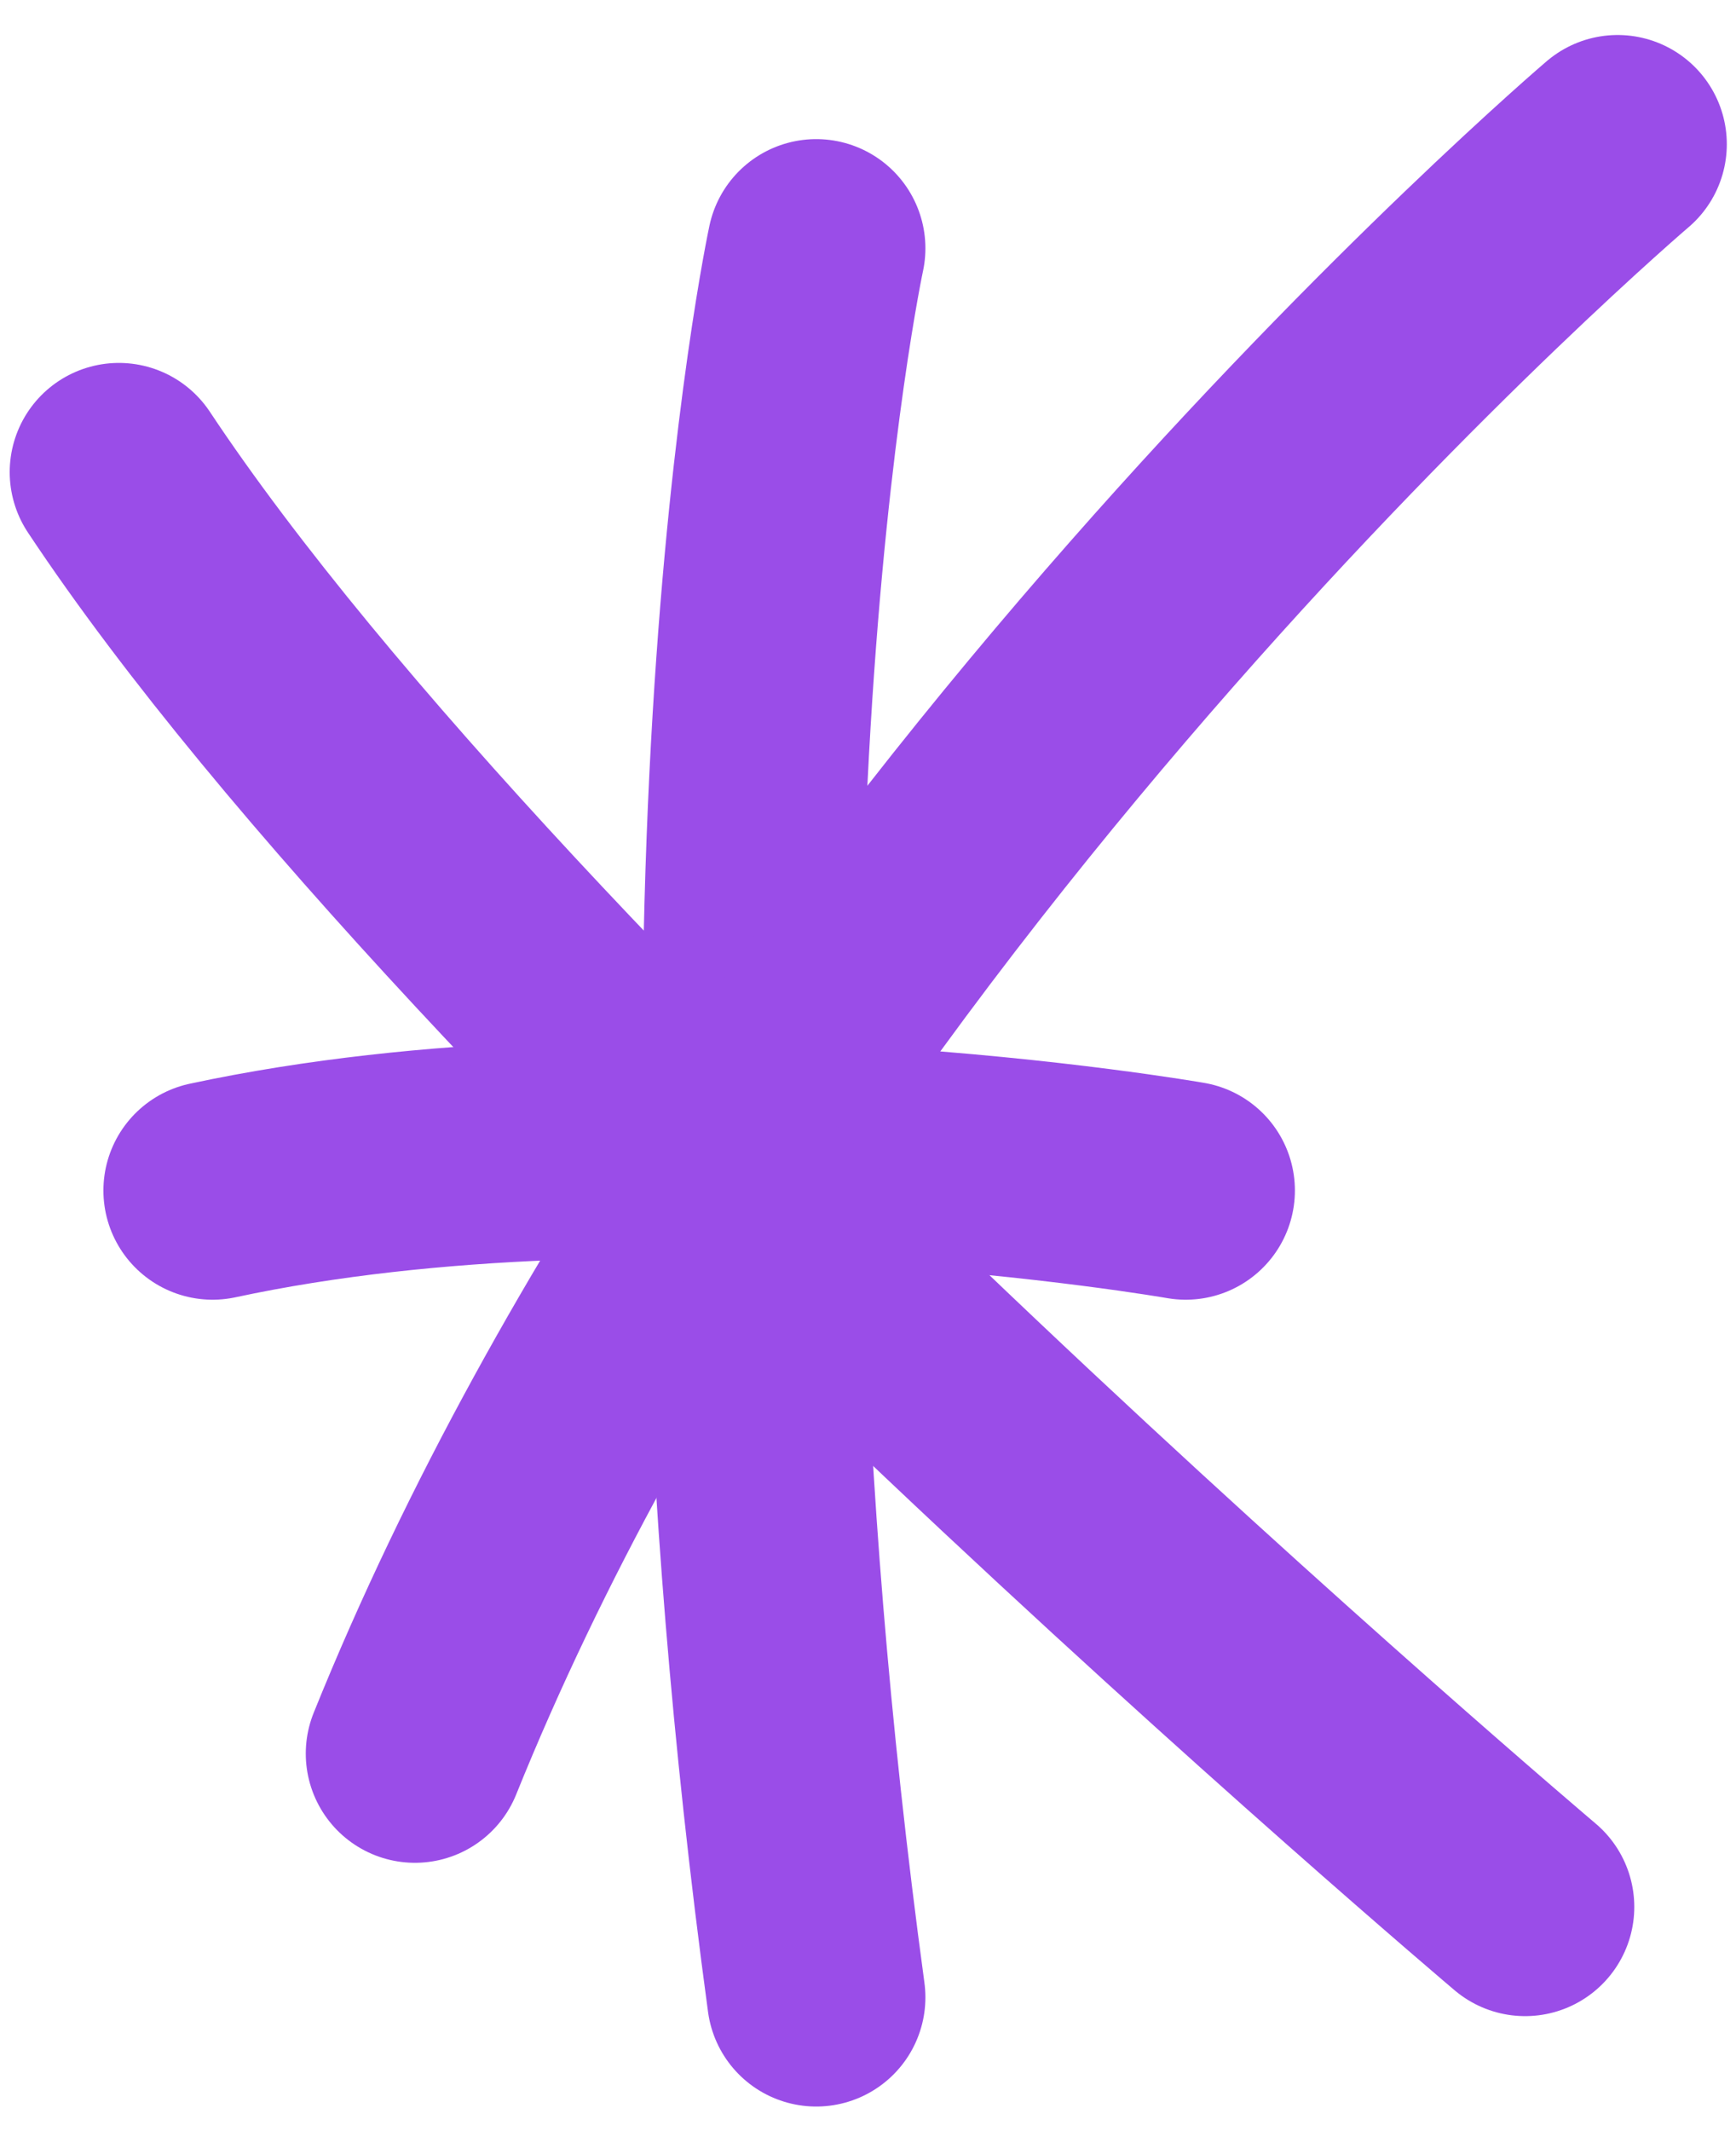
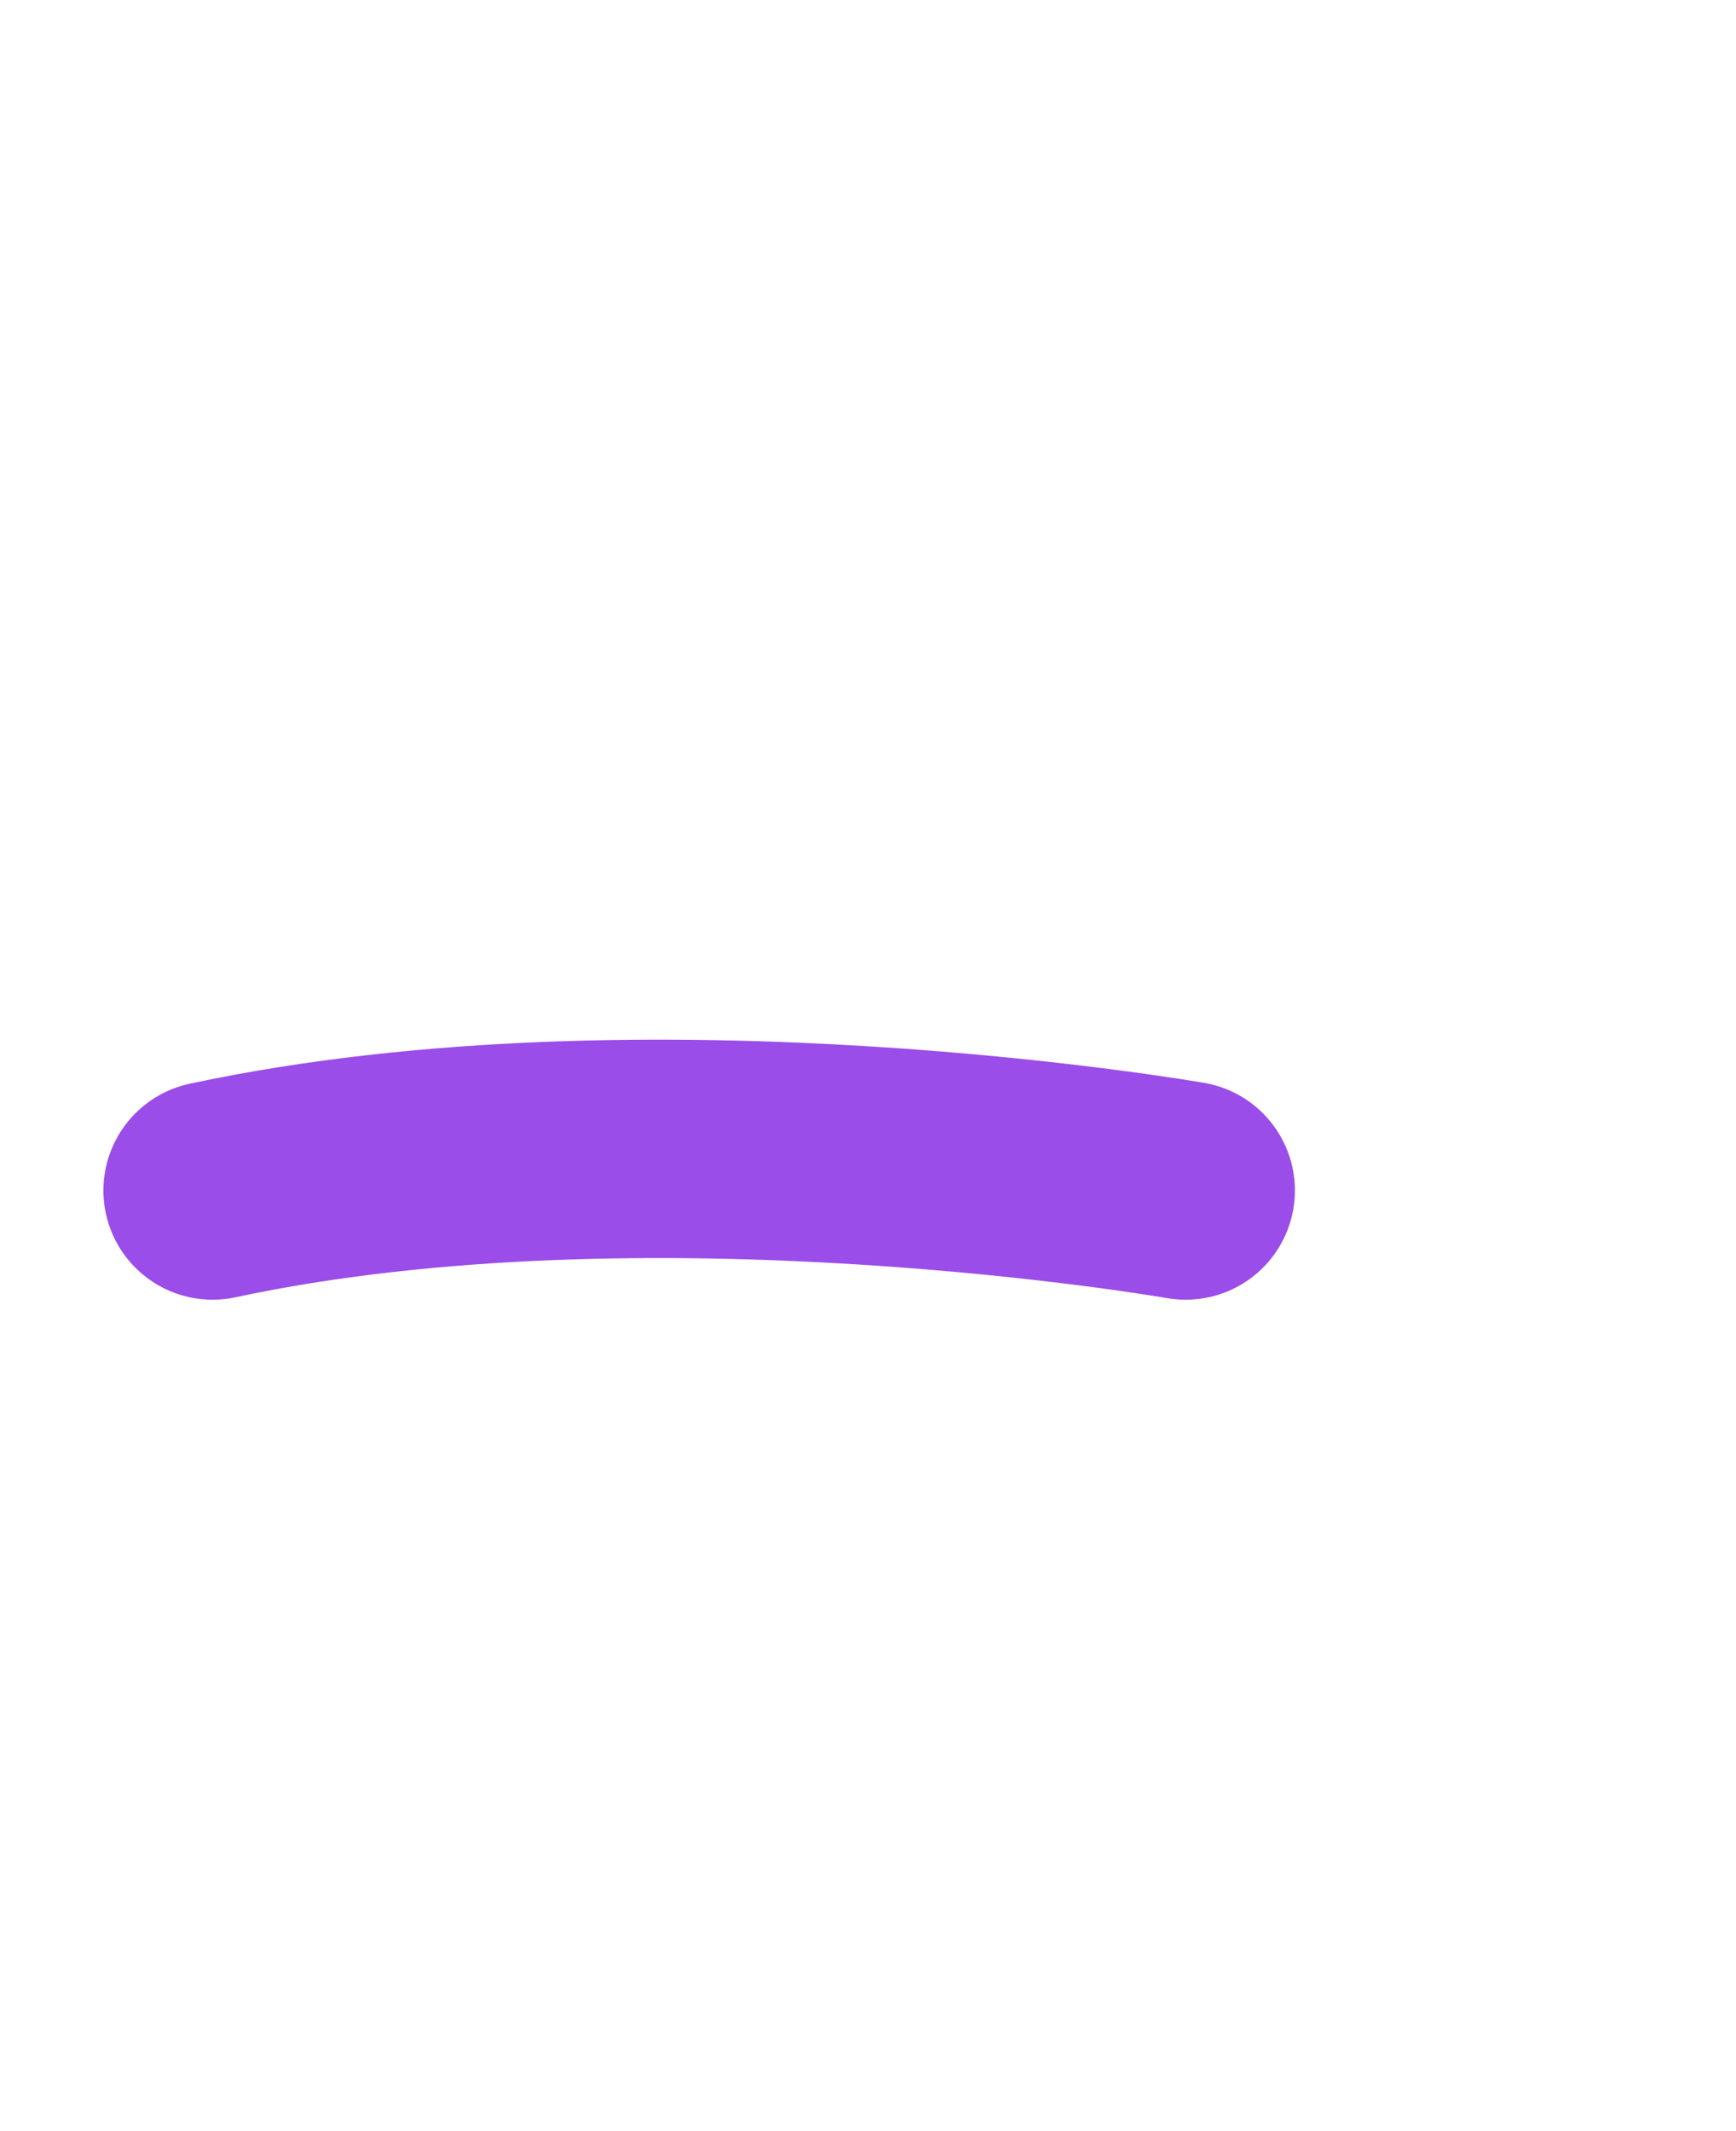
<svg xmlns="http://www.w3.org/2000/svg" width="44" height="54" viewBox="0 0 44 54" fill="none">
-   <path d="M20.688 6.292C20.688 6.292 16.995 23.439 20.688 50.61" stroke="#9A4DE8" stroke-width="5.534" stroke-linecap="round" />
  <path d="M5.388 30.166C16.467 27.792 30.053 30.166 30.053 30.166" stroke="#9A4DE8" stroke-width="5.534" stroke-linecap="round" />
-   <path d="M10.517 44.434C19.633 21.856 41 3.654 41 3.654" stroke="#9A4DE8" stroke-width="5.534" stroke-linecap="round" />
-   <path d="M3.013 11.963C12.378 26.076 38.655 48.319 38.655 48.319" stroke="#9A4DE8" stroke-width="5.534" stroke-linecap="round" />
</svg>